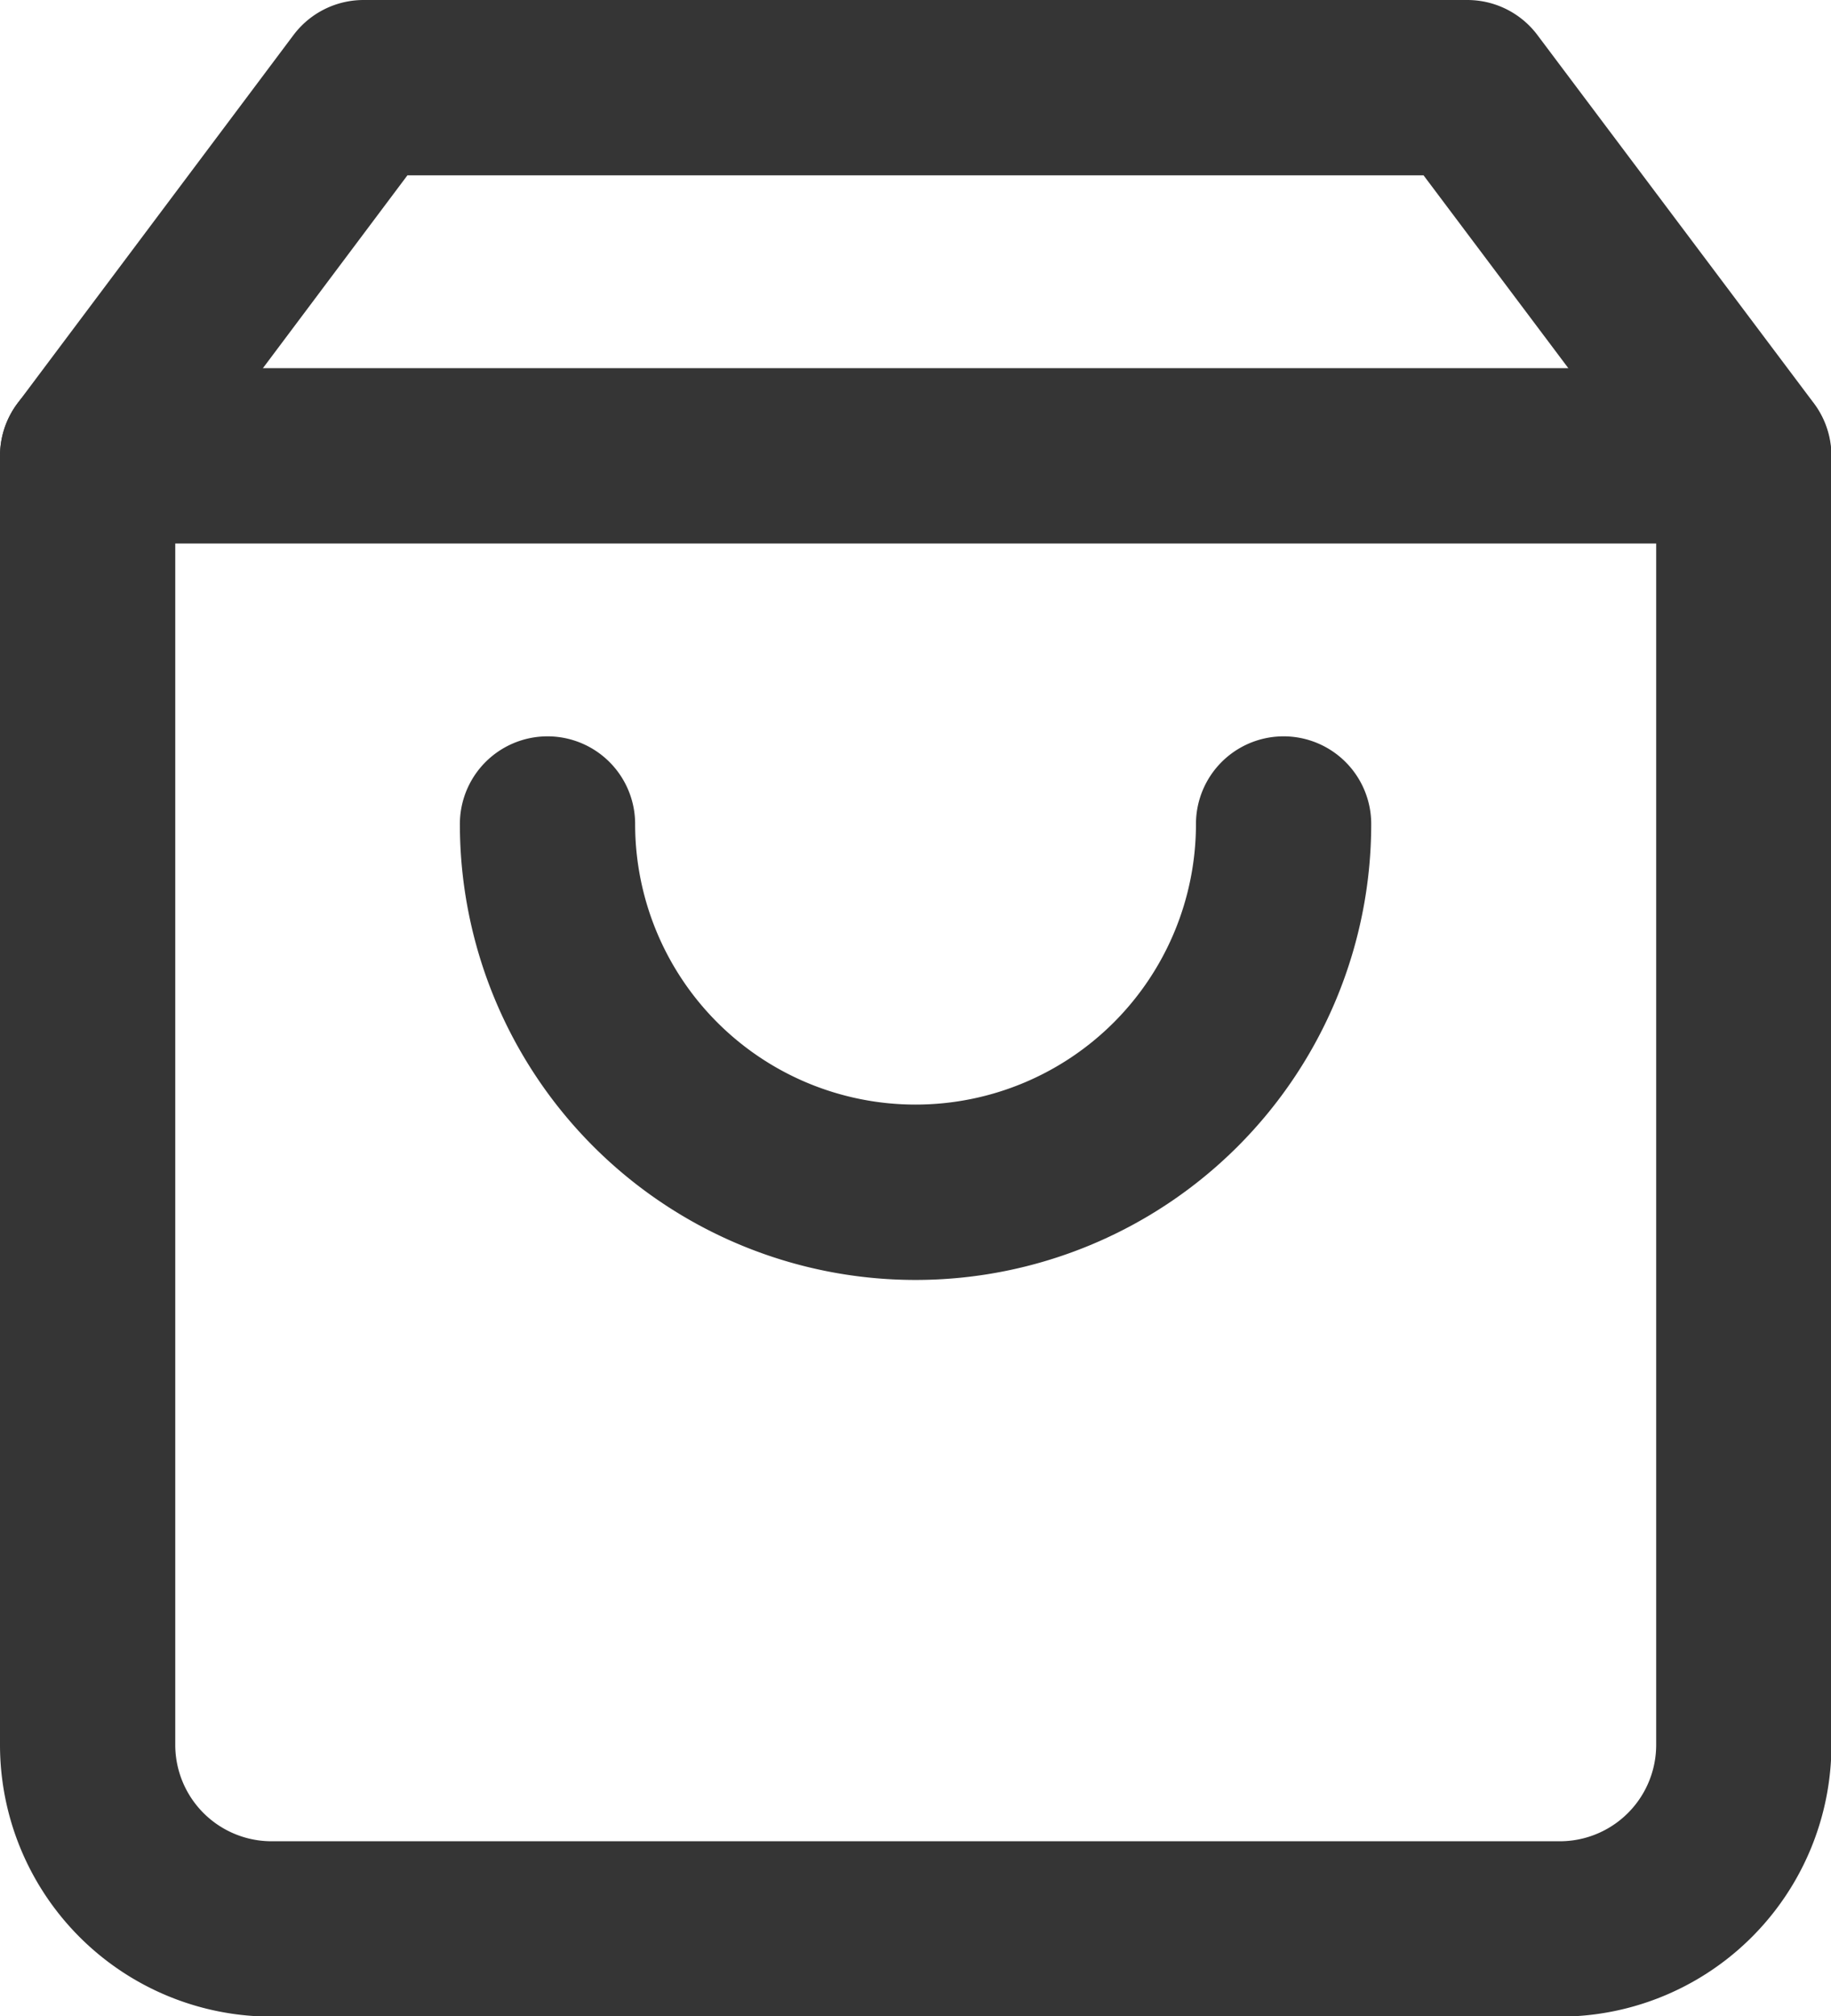
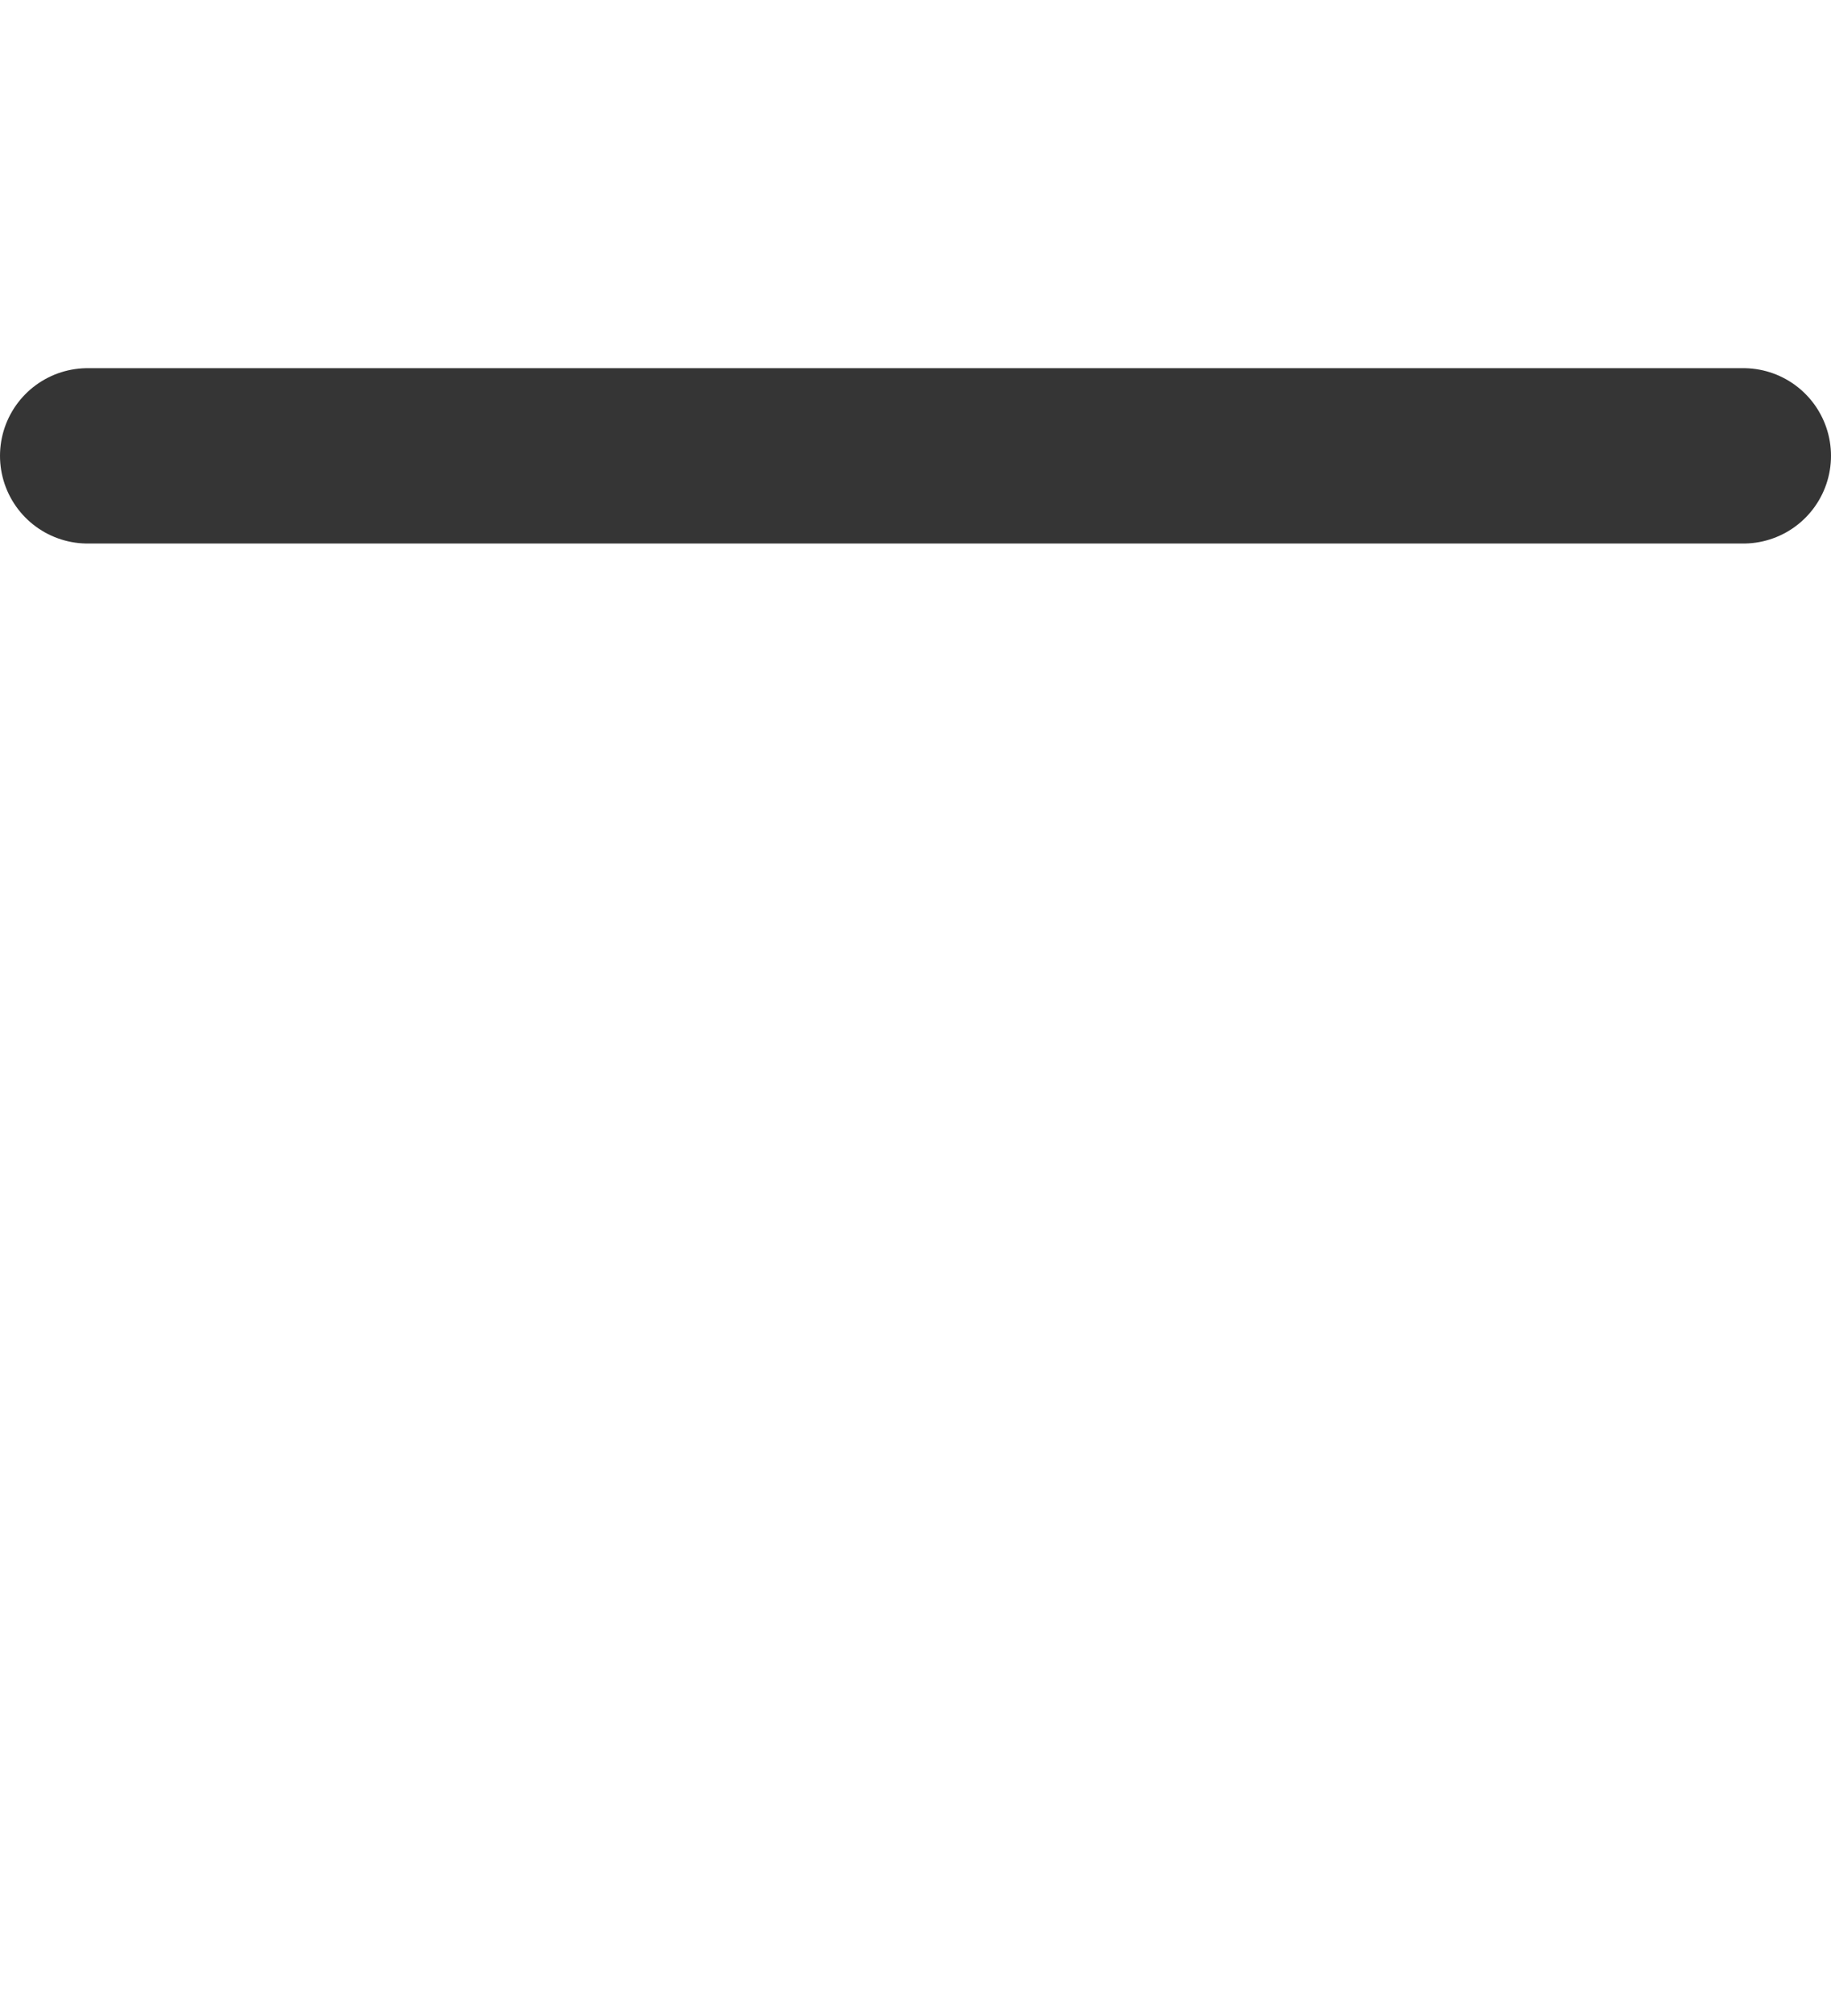
<svg xmlns="http://www.w3.org/2000/svg" width="20.895" height="22.994" viewBox="0 0 20.895 22.994">
  <g id="Icon_feather-shopping-bag" data-name="Icon feather-shopping-bag" transform="translate(-3.5 -2)">
-     <path id="Path_1" data-name="Path 1" d="M7.649,3,4.5,7.2v14.7a2.1,2.1,0,0,0,2.1,2.1H21.3a2.1,2.1,0,0,0,2.1-2.1V7.2L20.245,3Z" fill="none" stroke="#353535" stroke-linecap="round" stroke-linejoin="round" stroke-width="2" />
    <path id="Path_2" data-name="Path 2" d="M4.5,9H23.395" transform="translate(0 -1.801)" fill="none" stroke="#353535" stroke-linecap="round" stroke-linejoin="round" stroke-width="2" />
-     <path id="Path_3" data-name="Path 3" d="M20.4,15A4.2,4.2,0,0,1,12,15" transform="translate(-2.252 -3.602)" fill="none" stroke="#353535" stroke-linecap="round" stroke-linejoin="round" stroke-width="2" />
  </g>
</svg>